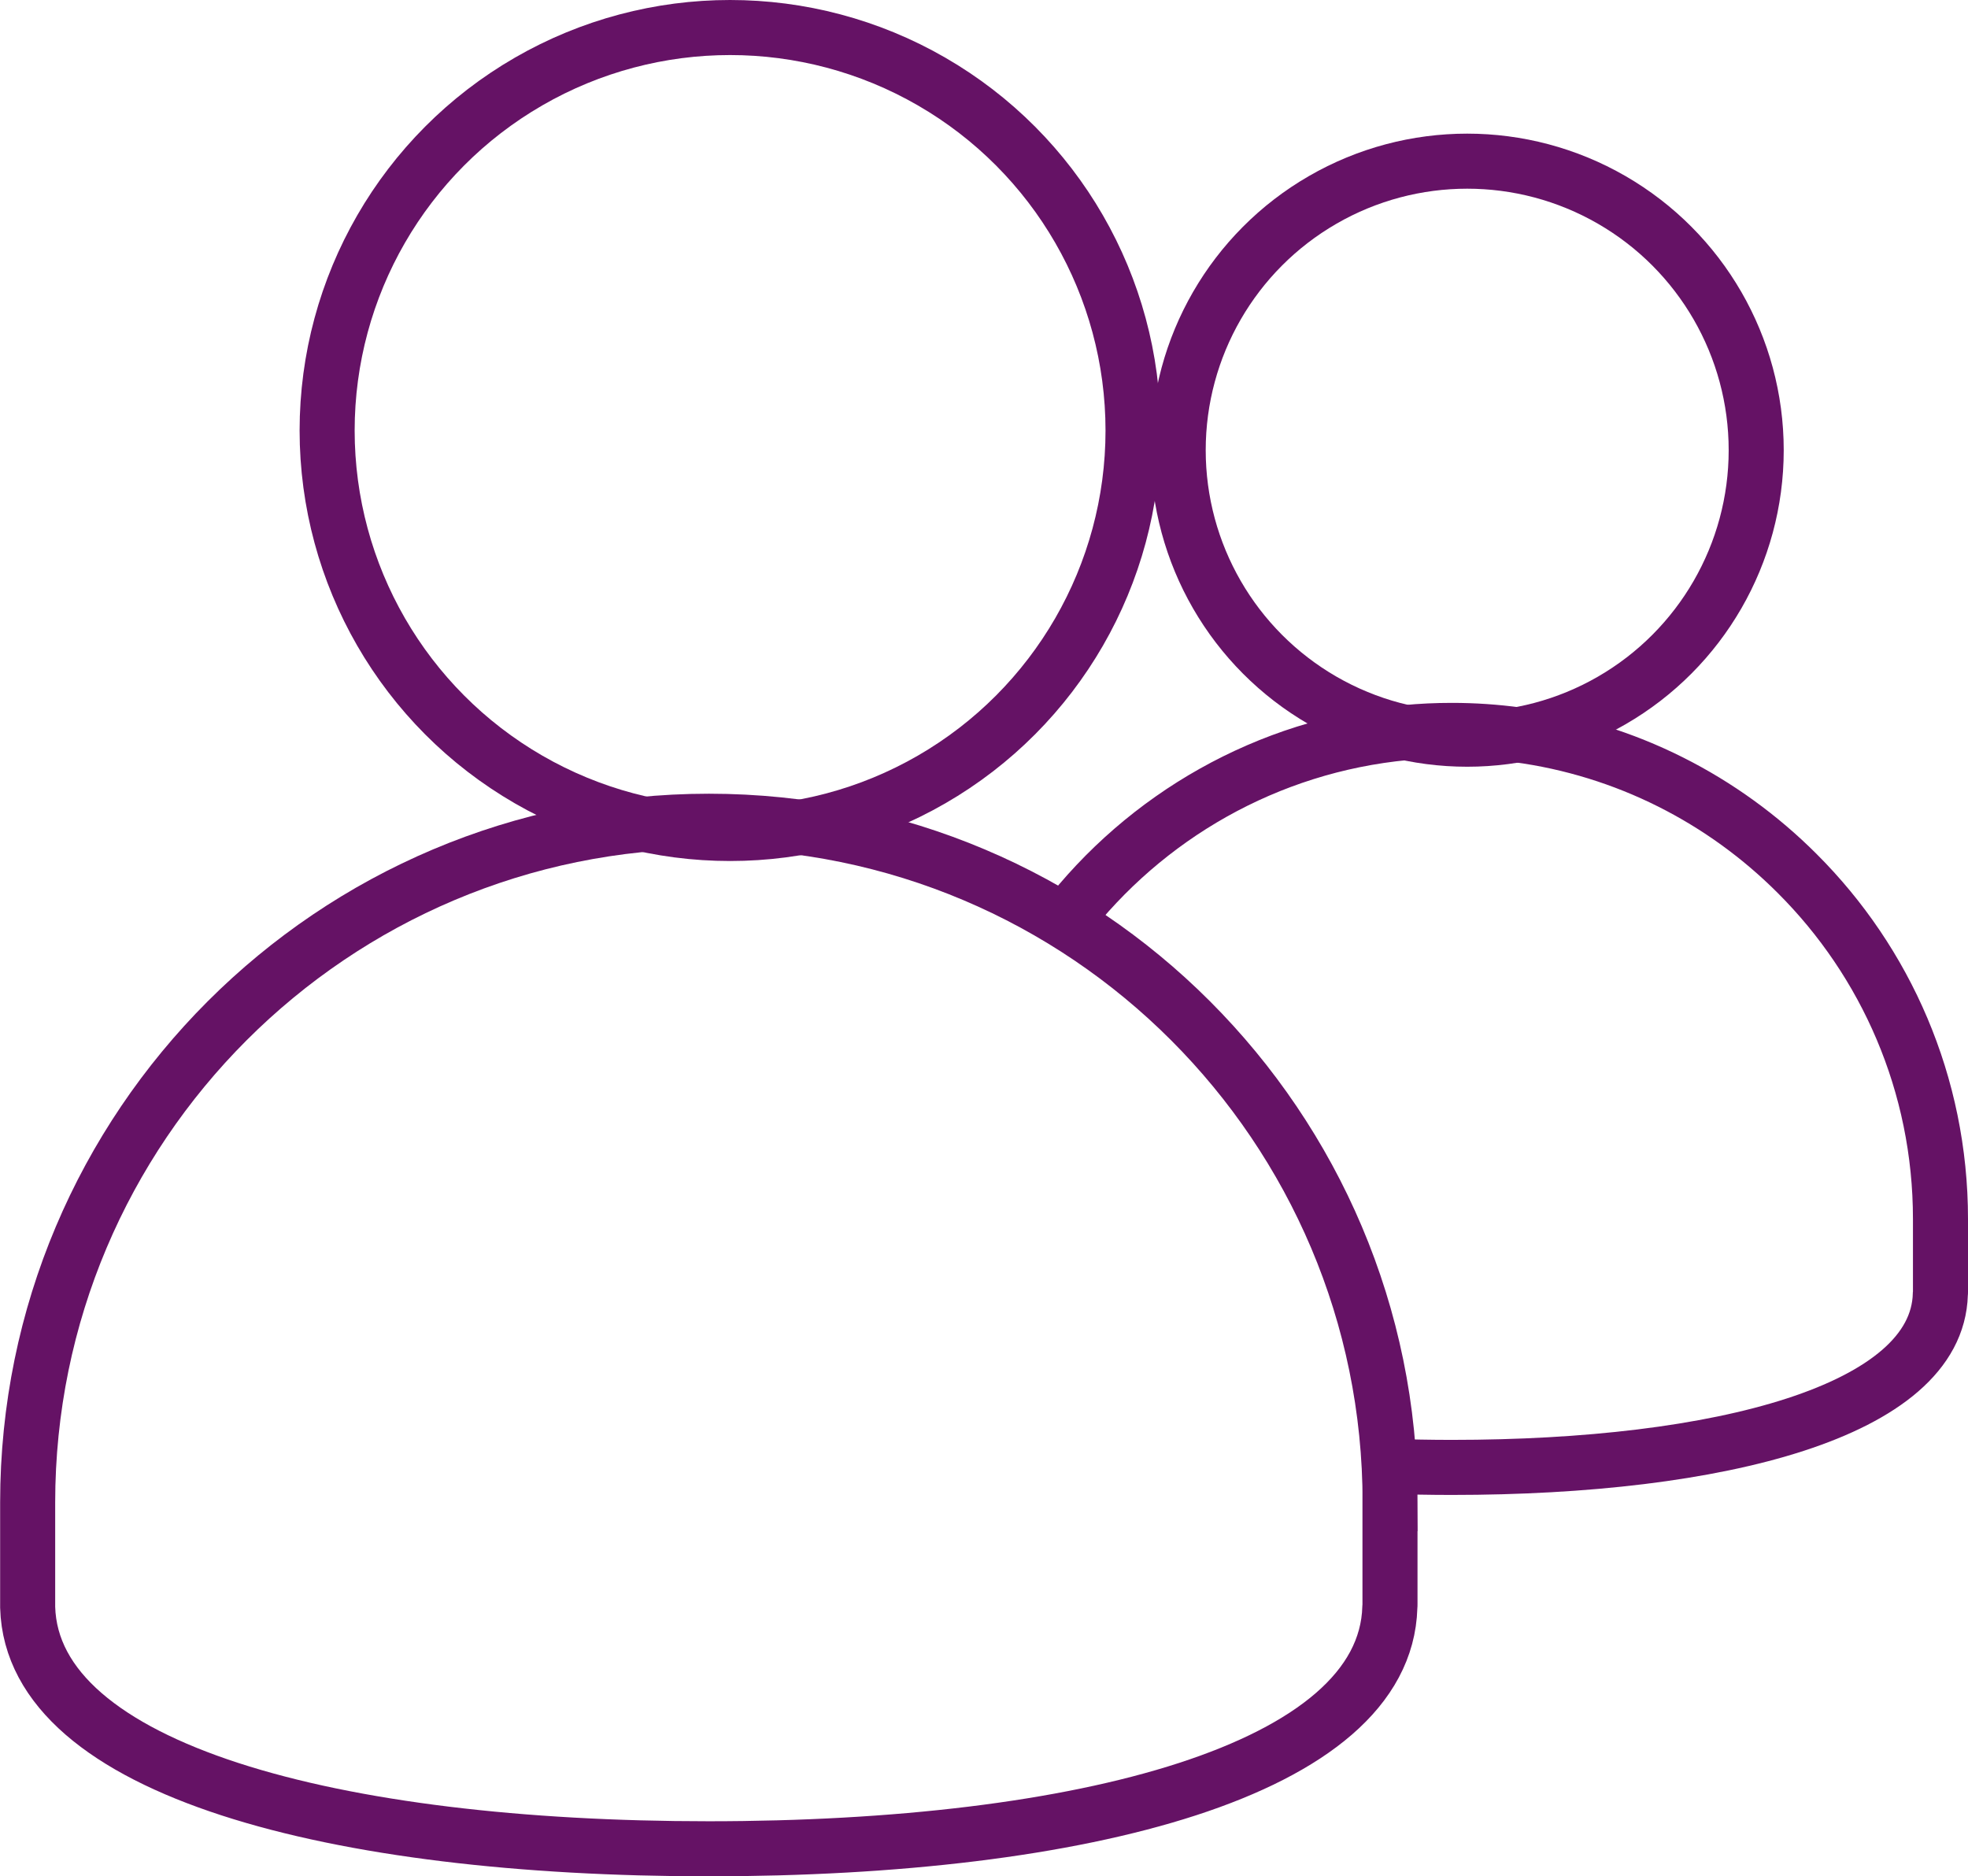
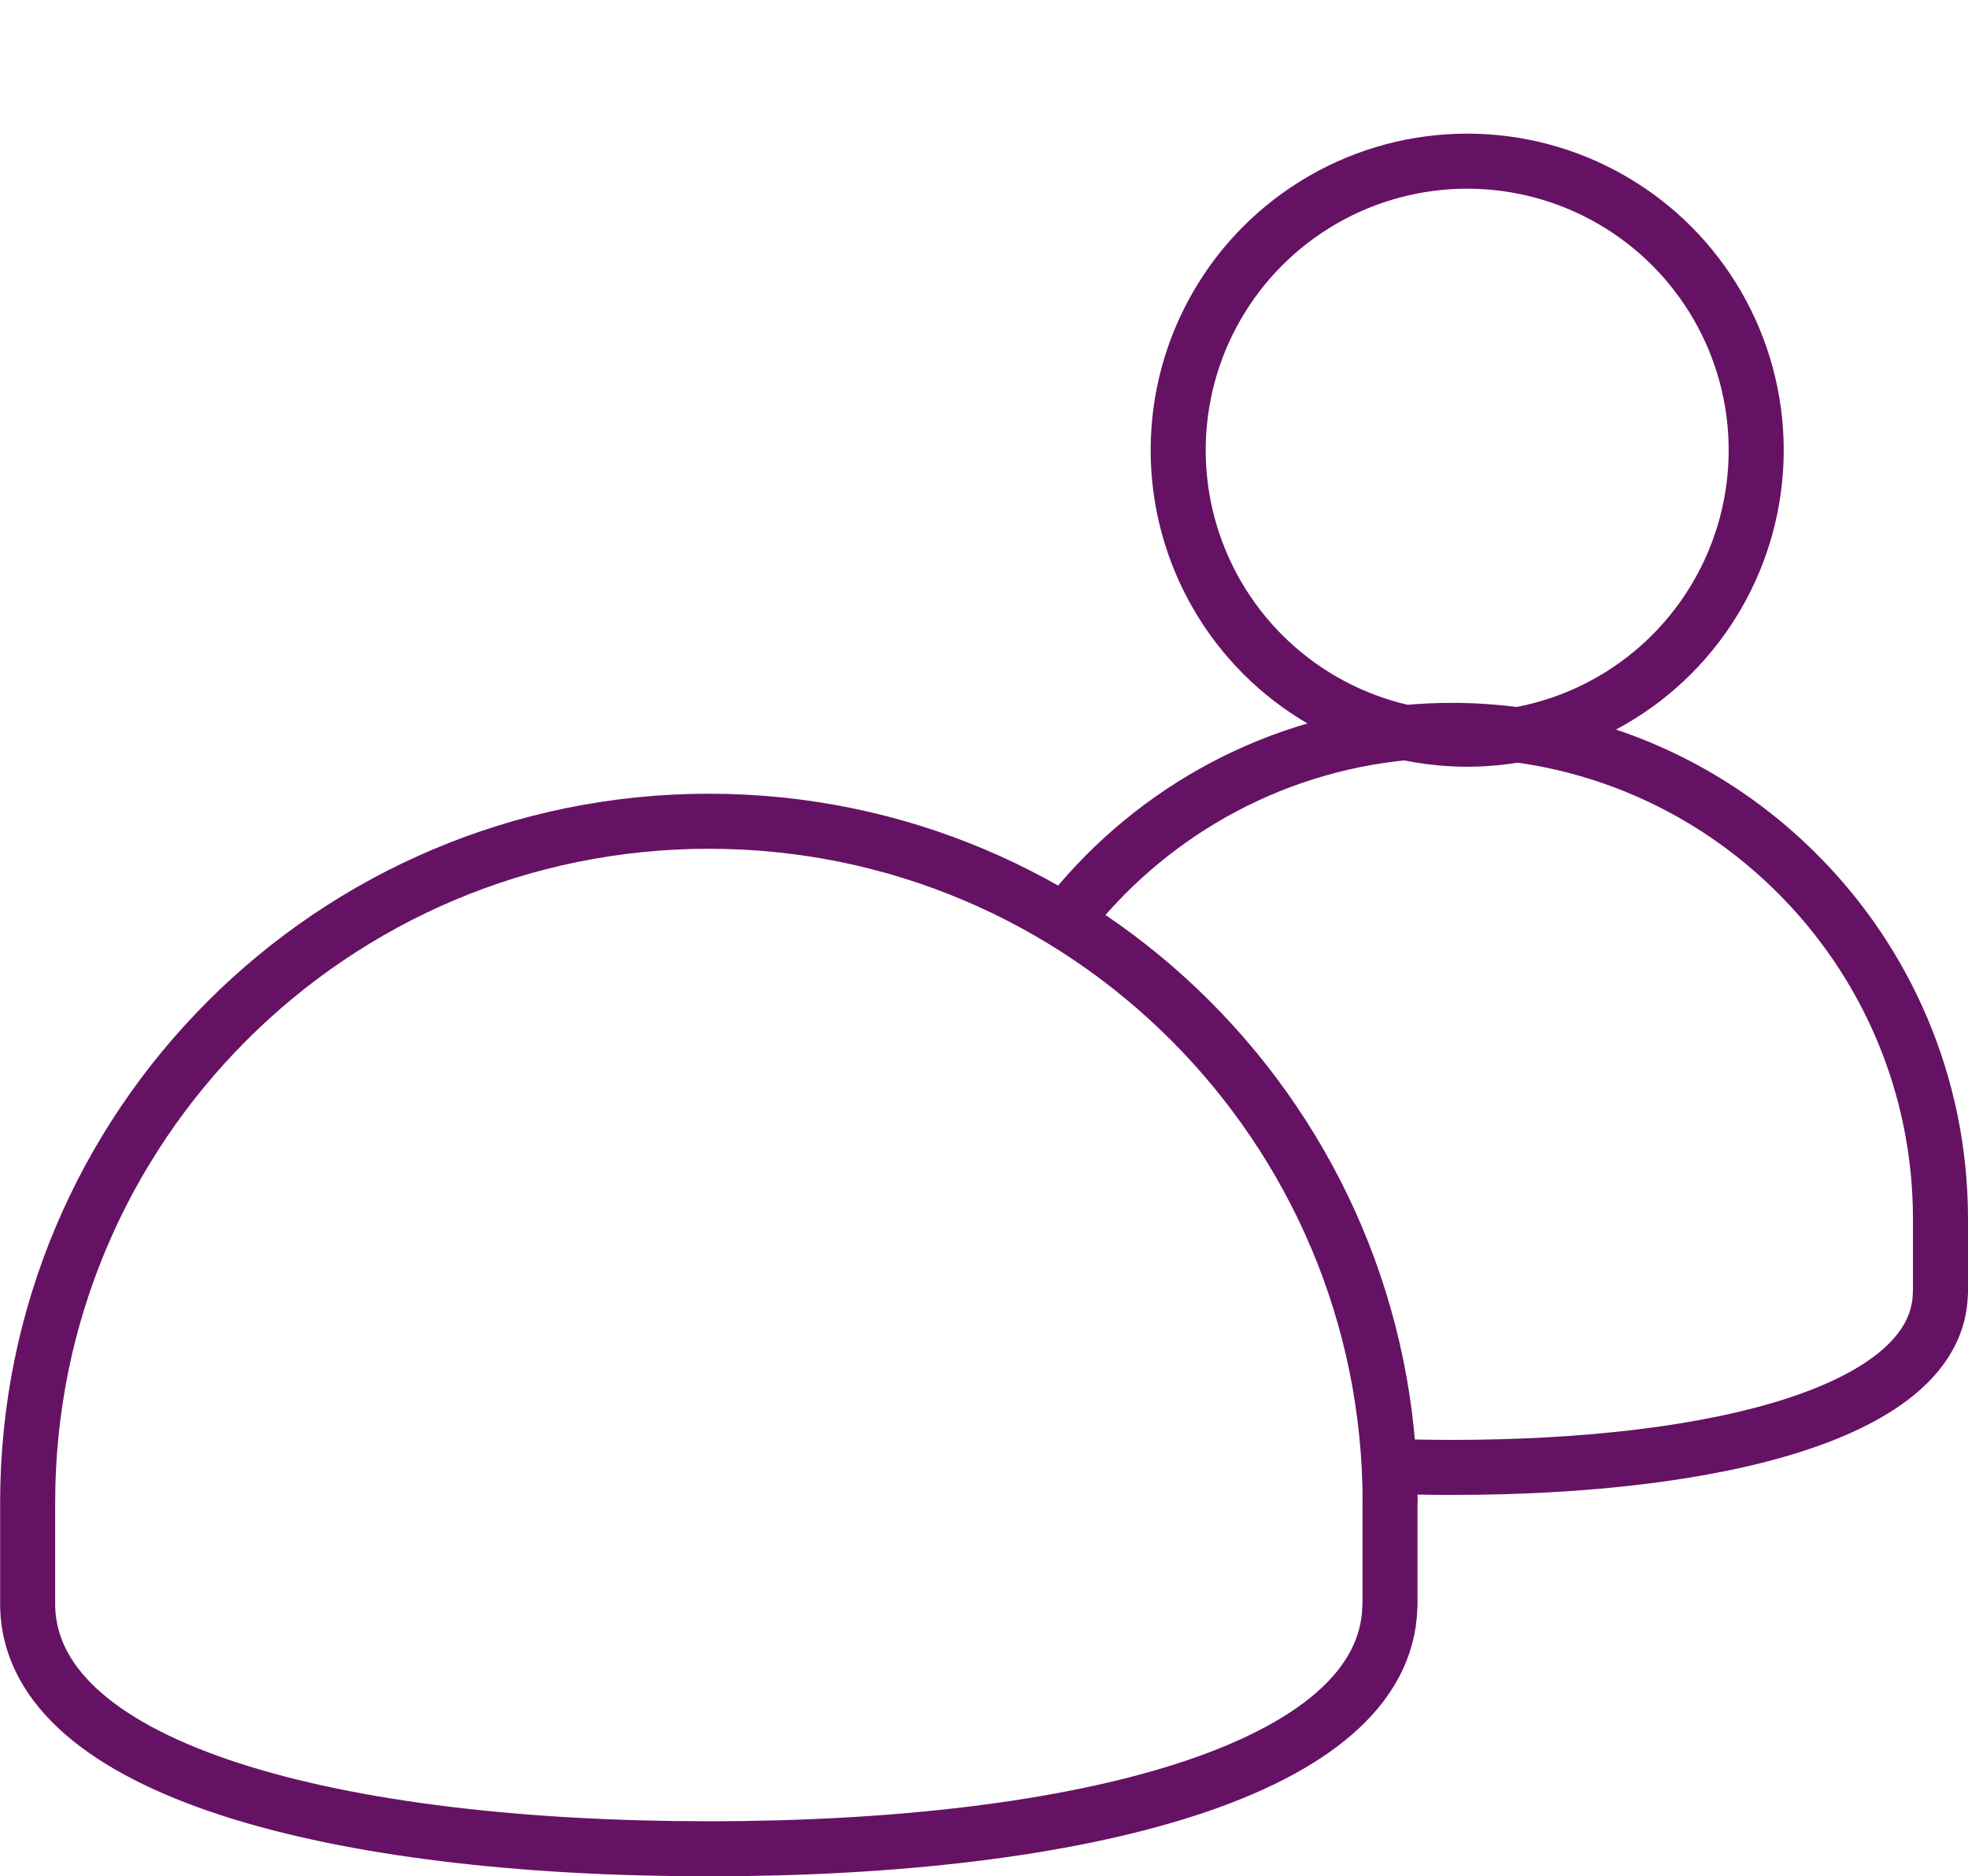
<svg xmlns="http://www.w3.org/2000/svg" id="Layer_2" viewBox="0 0 143 136.33">
  <defs>
    <style>
      .cls-1 {
        fill: none;
        stroke: #651265;
        stroke-miterlimit: 10;
        stroke-width: 4px;
      }
    </style>
  </defs>
  <g id="Layer_1-2" data-name="Layer_1">
    <g>
      <g>
        <circle class="cls-1" cx="106.61" cy="32.71" r="21" />
        <path class="cls-1" d="M100.93,106.54c1.49.05,3.02.08,4.57.08,19.45,0,35.25-4.09,35.49-12.58.01-.07.01-.13.01-.2v-5.27c0-9.8-3.98-18.68-10.4-25.09-5.37-5.38-12.45-9.04-20.36-10.09-1.55-.21-3.13-.32-4.74-.32-1.13,0-2.25.05-3.36.16-10.08.95-18.94,6.12-24.79,13.72" />
      </g>
      <g>
-         <circle class="cls-1" cx="53.05" cy="31.28" r="29.28" />
-         <path class="cls-1" d="M101,109.16v7.35c0,.1,0,.19-.01.28-.34,11.83-22.37,17.54-49.49,17.54S2.35,128.63,2.01,116.79c0-.09,0-.18,0-.27v-7.35c0-27.34,22.16-49.5,49.5-49.5,13.67,0,26.05,5.54,35,14.5,8.95,8.96,14.5,21.33,14.5,34.99Z" />
+         <path class="cls-1" d="M101,109.16v7.35c0,.1,0,.19-.01.28-.34,11.83-22.37,17.54-49.49,17.54S2.35,128.63,2.01,116.79c0-.09,0-.18,0-.27v-7.35c0-27.34,22.16-49.5,49.5-49.5,13.67,0,26.05,5.54,35,14.5,8.95,8.96,14.5,21.33,14.5,34.99" />
      </g>
    </g>
  </g>
</svg>